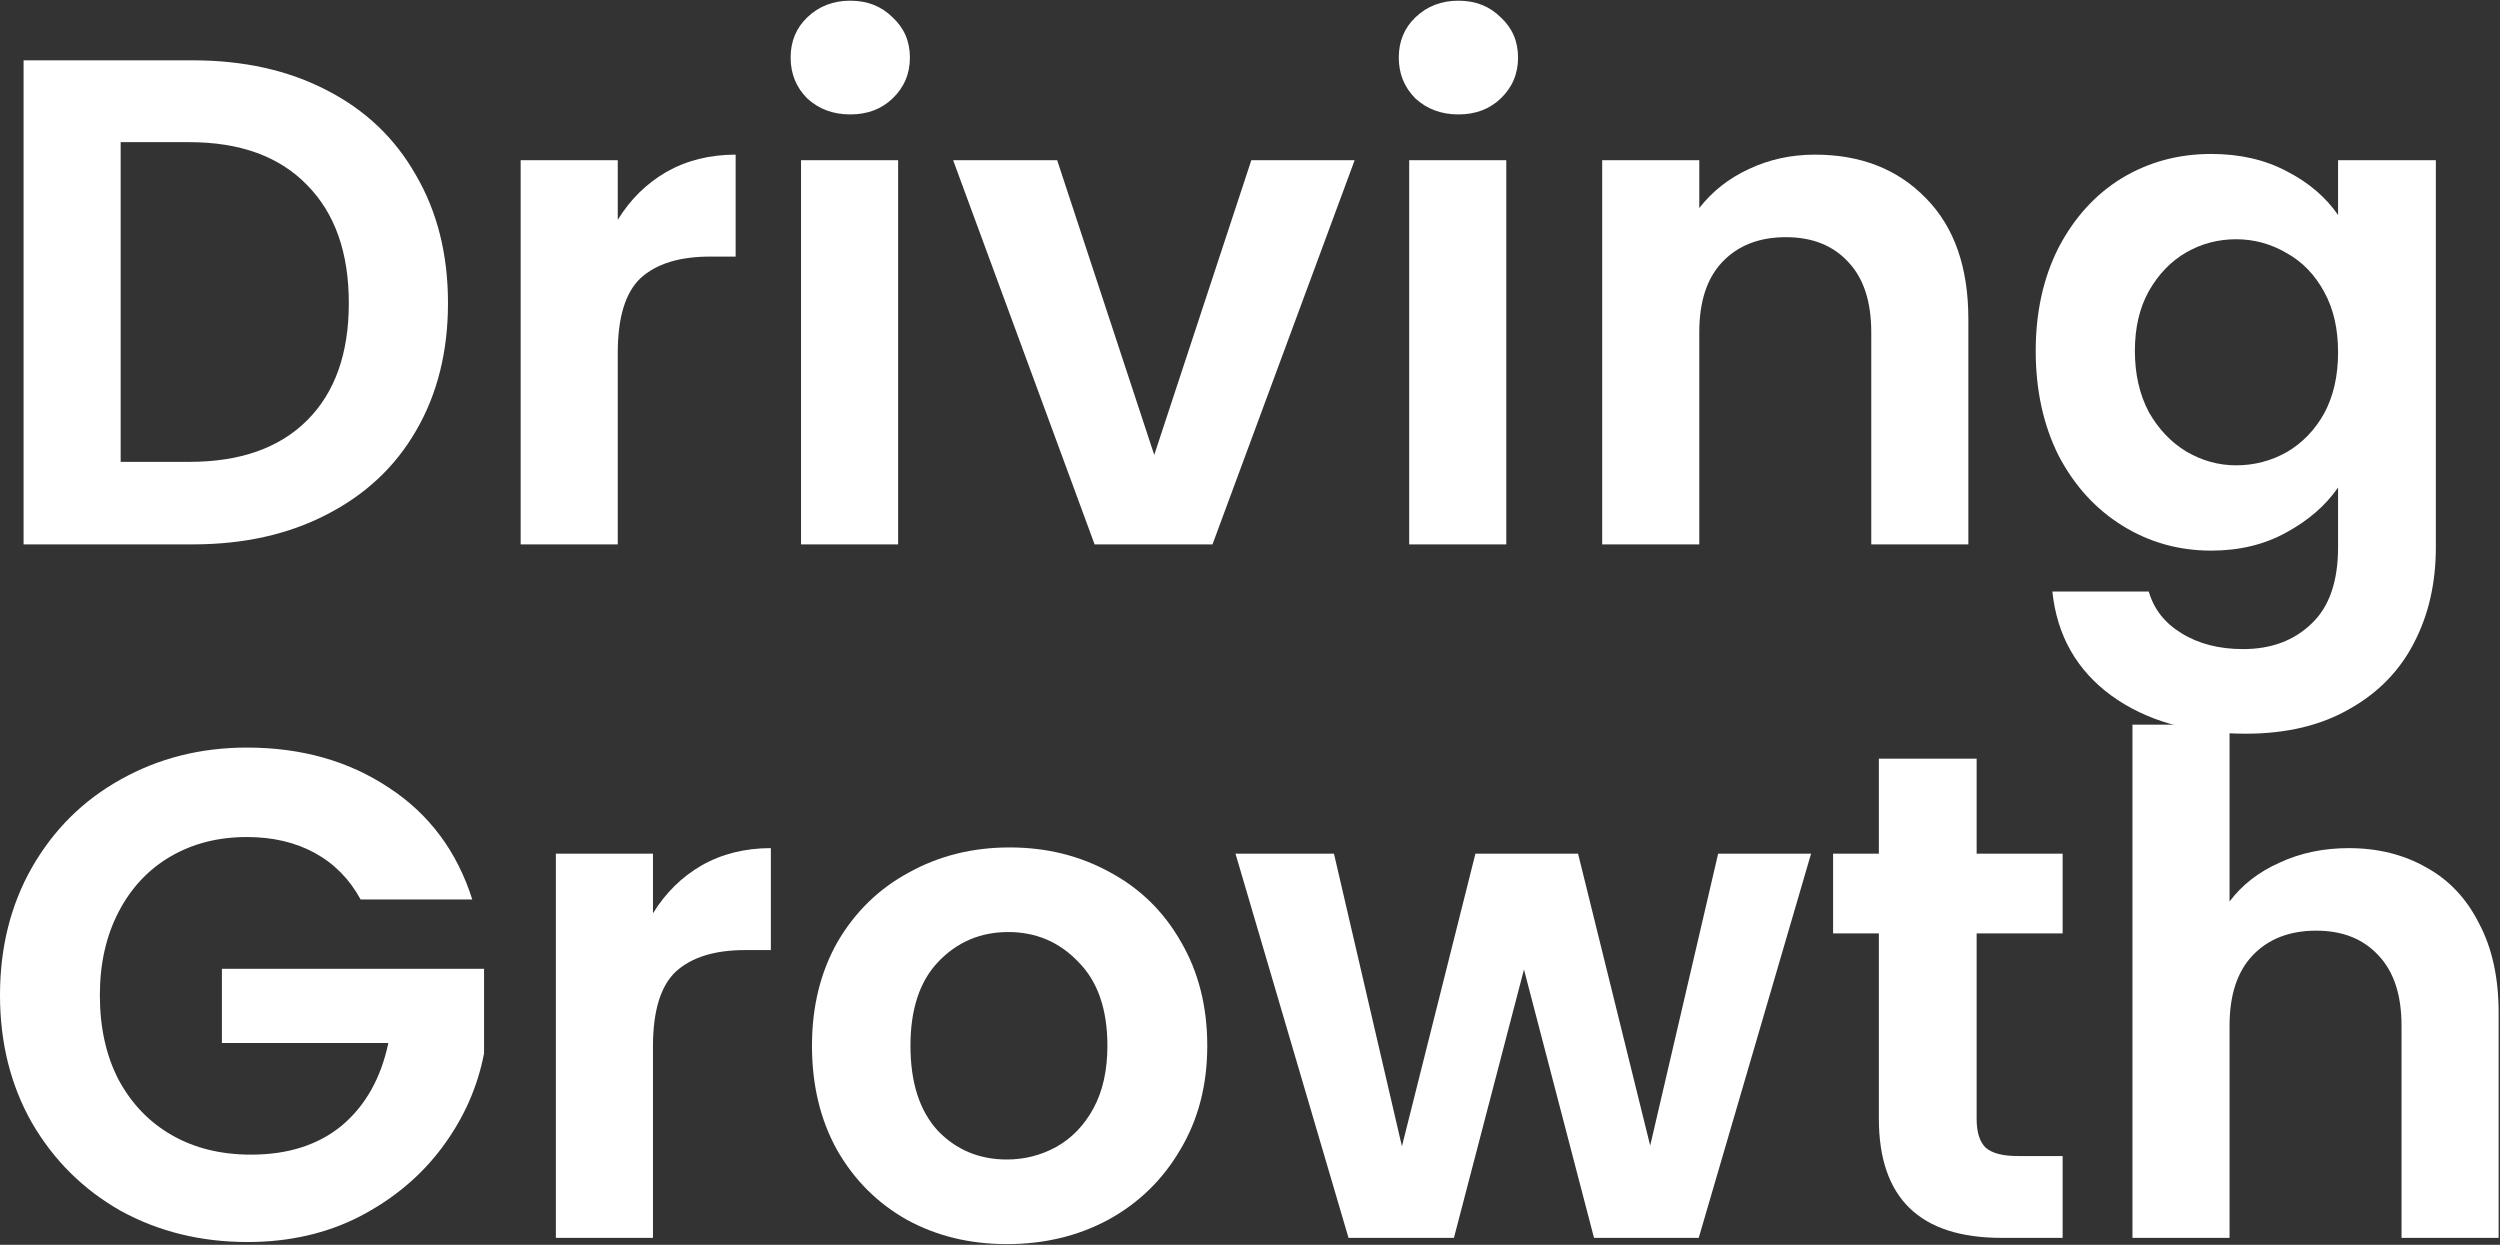
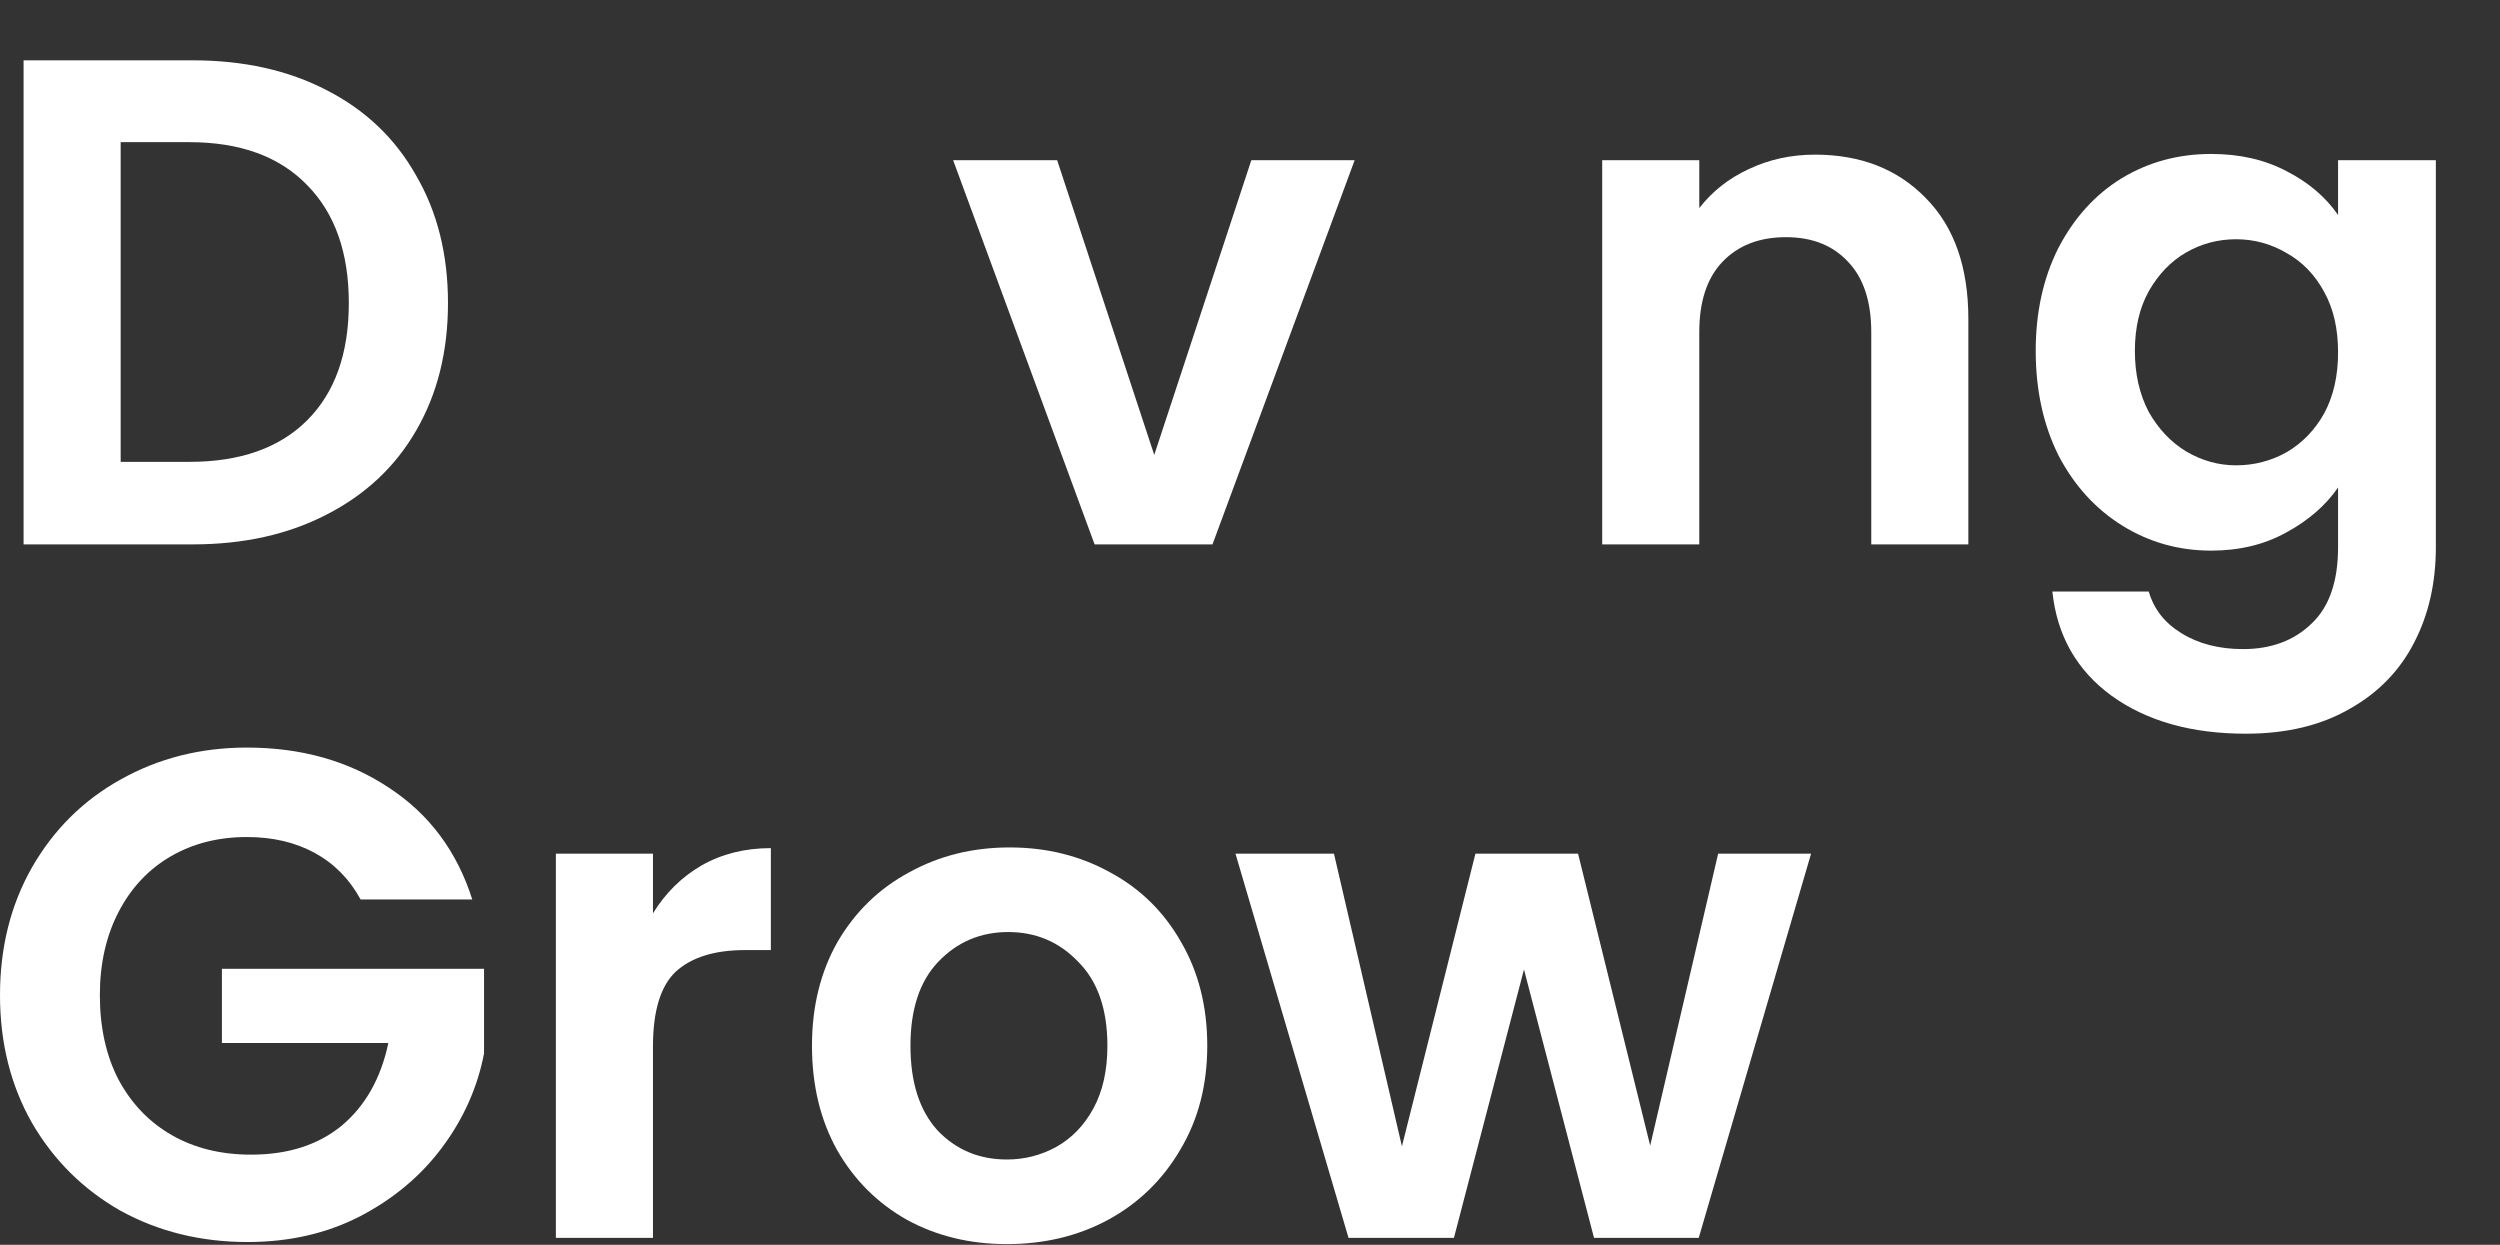
<svg xmlns="http://www.w3.org/2000/svg" width="721" height="359" viewBox="0 0 721 359" fill="none">
  <rect x="0" y="0" width="721" height="359" fill="#333333" stroke="none" />
  <path d="M55.6 17.4C70.267 17.4 83.133 20.267 94.2 26C105.4 31.733 114 39.934 120 50.6C126.133 61.133 129.2 73.4 129.2 87.4C129.2 101.4 126.133 113.667 120 124.2C114 134.6 105.4 142.667 94.2 148.4C83.133 154.134 70.267 157 55.6 157H6.8V17.4H55.6ZM54.6 133.2C69.267 133.2 80.6 129.2 88.6 121.2C96.6 113.2 100.6 101.934 100.6 87.4C100.6 72.867 96.6 61.533 88.6 53.4C80.6 45.133 69.267 41 54.6 41H34.8V133.2H54.6Z" fill="white" />
-   <path d="M178.159 63.4C181.759 57.533 186.426 52.934 192.159 49.6C198.026 46.267 204.693 44.6 212.159 44.6V74H204.759C195.959 74 189.293 76.067 184.759 80.2C180.359 84.334 178.159 91.534 178.159 101.8V157H150.159V46.2H178.159V63.4Z" fill="white" />
-   <path d="M245.219 33C240.285 33 236.152 31.467 232.819 28.4C229.619 25.2 228.019 21.267 228.019 16.6C228.019 11.934 229.619 8.067 232.819 5C236.152 1.8 240.285 0.2 245.219 0.2C250.152 0.2 254.219 1.8 257.419 5C260.752 8.067 262.419 11.934 262.419 16.6C262.419 21.267 260.752 25.2 257.419 28.4C254.219 31.467 250.152 33 245.219 33ZM259.019 46.2V157H231.019V46.2H259.019Z" fill="white" />
  <path d="M332.883 131.2L360.883 46.2H390.683L349.683 157H315.683L274.883 46.2H304.883L332.883 131.2Z" fill="white" />
-   <path d="M420.609 33C415.676 33 411.543 31.467 408.209 28.4C405.009 25.2 403.409 21.267 403.409 16.6C403.409 11.934 405.009 8.067 408.209 5C411.543 1.8 415.676 0.2 420.609 0.2C425.543 0.2 429.609 1.8 432.809 5C436.143 8.067 437.809 11.934 437.809 16.6C437.809 21.267 436.143 25.2 432.809 28.4C429.609 31.467 425.543 33 420.609 33ZM434.409 46.2V157H406.409V46.2H434.409Z" fill="white" />
  <path d="M523.473 44.6C536.673 44.6 547.34 48.8 555.473 57.2C563.607 65.467 567.673 77.067 567.673 92V157H539.673V95.8C539.673 87 537.473 80.267 533.073 75.6C528.673 70.8 522.673 68.4 515.073 68.4C507.34 68.4 501.207 70.8 496.673 75.6C492.273 80.267 490.073 87 490.073 95.8V157H462.073V46.2H490.073V60C493.807 55.2 498.54 51.467 504.273 48.8C510.14 46 516.54 44.6 523.473 44.6Z" fill="white" />
  <path d="M637.7 44.4C645.967 44.4 653.233 46.067 659.5 49.4C665.767 52.6 670.7 56.8 674.3 62V46.2H702.5V157.8C702.5 168.067 700.433 177.2 696.3 185.2C692.167 193.334 685.967 199.734 677.7 204.4C669.433 209.2 659.433 211.6 647.7 211.6C631.967 211.6 619.033 207.934 608.9 200.6C598.9 193.267 593.233 183.267 591.9 170.6H619.7C621.167 175.667 624.3 179.667 629.1 182.6C634.033 185.667 639.967 187.2 646.9 187.2C655.033 187.2 661.633 184.734 666.7 179.8C671.767 175 674.3 167.667 674.3 157.8V140.6C670.7 145.8 665.7 150.134 659.3 153.6C653.033 157.067 645.833 158.8 637.7 158.8C628.367 158.8 619.833 156.4 612.1 151.6C604.367 146.8 598.233 140.067 593.7 131.4C589.3 122.6 587.1 112.534 587.1 101.2C587.1 90 589.3 80.067 593.7 71.4C598.233 62.733 604.3 56.067 611.9 51.4C619.633 46.733 628.233 44.4 637.7 44.4ZM674.3 101.6C674.3 94.8 672.967 89 670.3 84.2C667.633 79.267 664.033 75.534 659.5 73C654.967 70.334 650.1 69 644.9 69C639.7 69 634.9 70.267 630.5 72.8C626.1 75.334 622.5 79.067 619.7 84C617.033 88.8 615.7 94.534 615.7 101.2C615.7 107.867 617.033 113.734 619.7 118.8C622.5 123.734 626.1 127.534 630.5 130.2C635.033 132.867 639.833 134.2 644.9 134.2C650.1 134.2 654.967 132.934 659.5 130.4C664.033 127.734 667.633 124 670.3 119.2C672.967 114.267 674.3 108.4 674.3 101.6Z" fill="white" />
  <path d="M104 259.4C100.8 253.534 96.4 249.067 90.8 246C85.2 242.934 78.667 241.4 71.2 241.4C62.933 241.4 55.6 243.267 49.2 247C42.8 250.734 37.8 256.067 34.2 263C30.6 269.934 28.8 277.934 28.8 287C28.8 296.334 30.6 304.467 34.2 311.4C37.933 318.334 43.067 323.667 49.6 327.4C56.133 331.134 63.733 333 72.4 333C83.067 333 91.8 330.2 98.6 324.6C105.4 318.867 109.867 310.934 112 300.8H64V279.4H139.6V303.8C137.733 313.534 133.733 322.534 127.6 330.8C121.467 339.067 113.533 345.734 103.8 350.8C94.2 355.734 83.4 358.2 71.4 358.2C57.933 358.2 45.733 355.2 34.8 349.2C24 343.067 15.467 334.6 9.2 323.8C3.067 313 0 300.734 0 287C0 273.267 3.067 261 9.2 250.2C15.467 239.267 24 230.8 34.8 224.8C45.733 218.667 57.867 215.6 71.2 215.6C86.933 215.6 100.6 219.467 112.2 227.2C123.8 234.8 131.8 245.534 136.2 259.4H104Z" fill="white" />
  <path d="M188.316 263.4C191.916 257.534 196.582 252.934 202.316 249.6C208.182 246.267 214.849 244.6 222.316 244.6V274H214.916C206.116 274 199.449 276.067 194.916 280.2C190.516 284.334 188.316 291.534 188.316 301.8V357H160.316V246.2H188.316V263.4Z" fill="white" />
  <path d="M290.375 358.8C279.708 358.8 270.108 356.467 261.575 351.8C253.042 347 246.308 340.267 241.375 331.6C236.575 322.934 234.175 312.934 234.175 301.6C234.175 290.267 236.642 280.267 241.575 271.6C246.642 262.934 253.508 256.267 262.175 251.6C270.842 246.8 280.508 244.4 291.175 244.4C301.842 244.4 311.508 246.8 320.175 251.6C328.842 256.267 335.642 262.934 340.575 271.6C345.642 280.267 348.175 290.267 348.175 301.6C348.175 312.934 345.575 322.934 340.375 331.6C335.308 340.267 328.375 347 319.575 351.8C310.908 356.467 301.175 358.8 290.375 358.8ZM290.375 334.4C295.442 334.4 300.175 333.2 304.575 330.8C309.108 328.267 312.708 324.534 315.375 319.6C318.042 314.667 319.375 308.667 319.375 301.6C319.375 291.067 316.575 283 310.975 277.4C305.508 271.667 298.775 268.8 290.775 268.8C282.775 268.8 276.042 271.667 270.575 277.4C265.242 283 262.575 291.067 262.575 301.6C262.575 312.134 265.175 320.267 270.375 326C275.708 331.6 282.375 334.4 290.375 334.4Z" fill="white" />
  <path d="M522.314 246.2L489.914 357H459.714L439.514 279.6L419.314 357H388.914L356.314 246.2H384.714L404.314 330.6L425.514 246.2H455.114L475.914 330.4L495.514 246.2H522.314Z" fill="white" />
-   <path d="M570.064 269.2V322.8C570.064 326.534 570.931 329.267 572.664 331C574.531 332.6 577.597 333.4 581.864 333.4H594.864V357H577.264C553.664 357 541.864 345.534 541.864 322.6V269.2H528.664V246.2H541.864V218.8H570.064V246.2H594.864V269.2H570.064Z" fill="white" />
-   <path d="M677.403 244.6C685.803 244.6 693.27 246.467 699.803 250.2C706.336 253.8 711.403 259.2 715.003 266.4C718.736 273.467 720.603 282 720.603 292V357H692.603V295.8C692.603 287 690.403 280.267 686.003 275.6C681.603 270.8 675.603 268.4 668.003 268.4C660.27 268.4 654.136 270.8 649.603 275.6C645.203 280.267 643.003 287 643.003 295.8V357H615.003V209H643.003V260C646.603 255.2 651.403 251.467 657.403 248.8C663.403 246 670.07 244.6 677.403 244.6Z" fill="white" />
</svg>